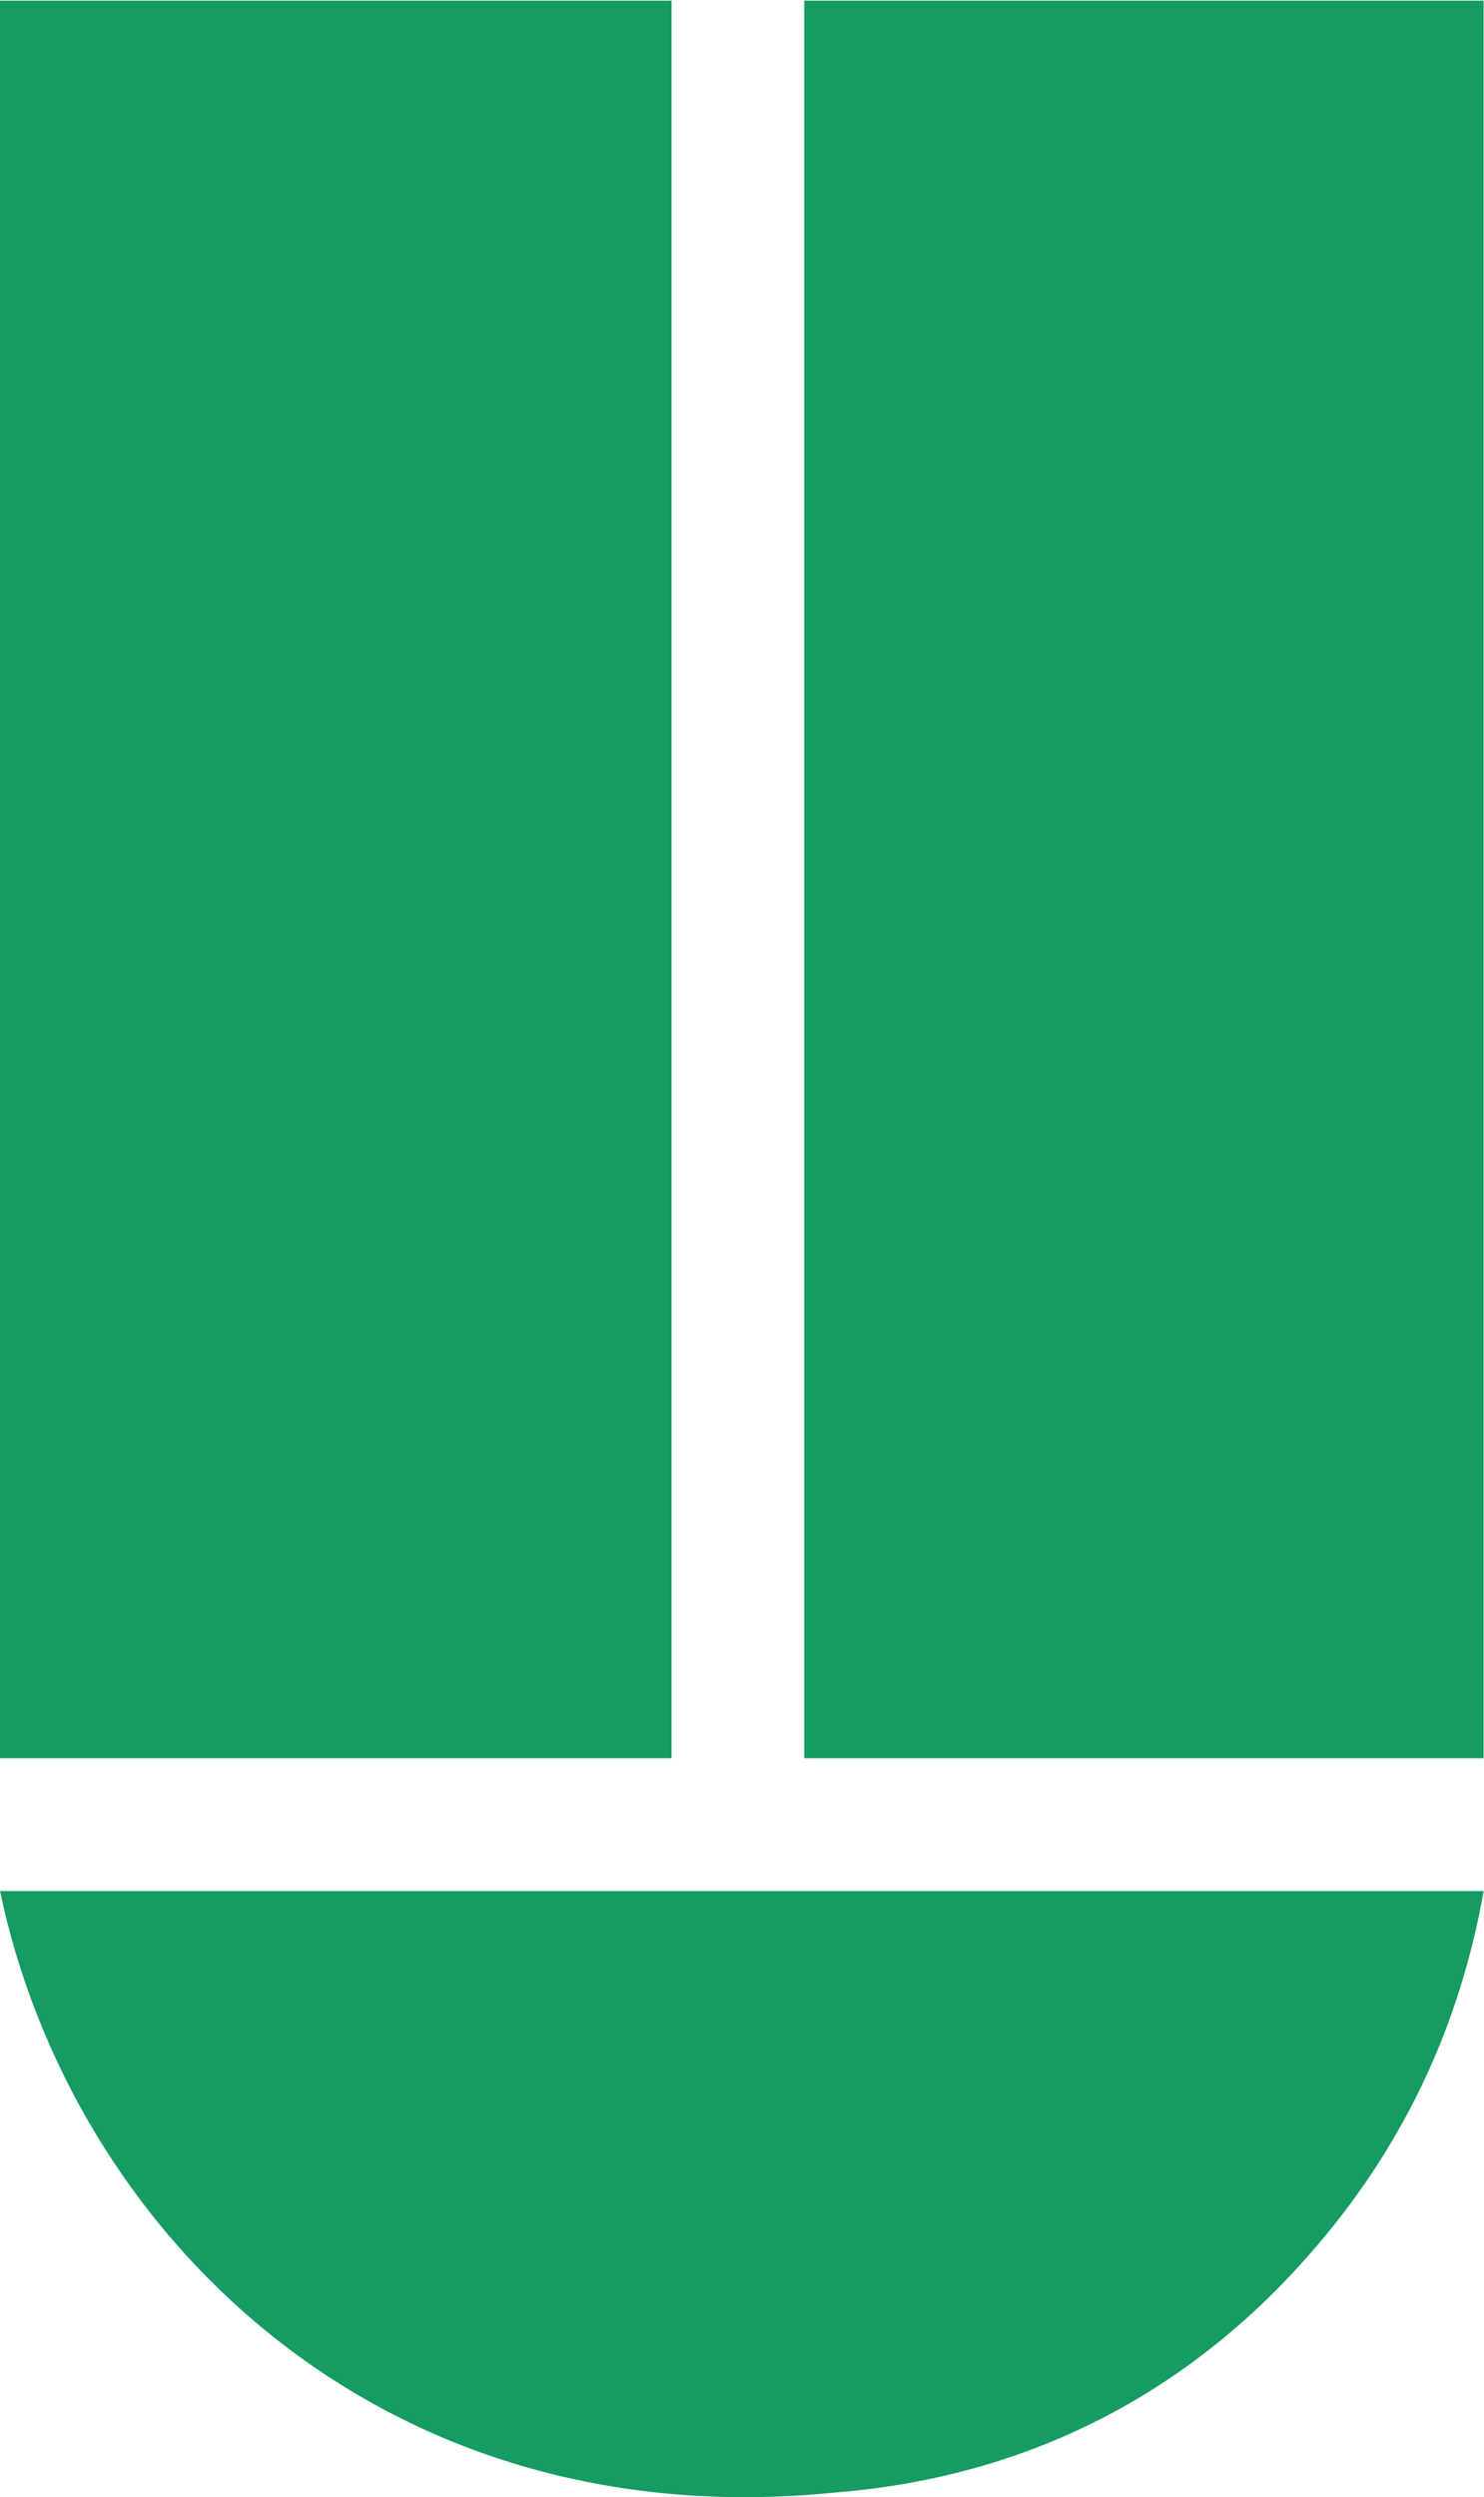
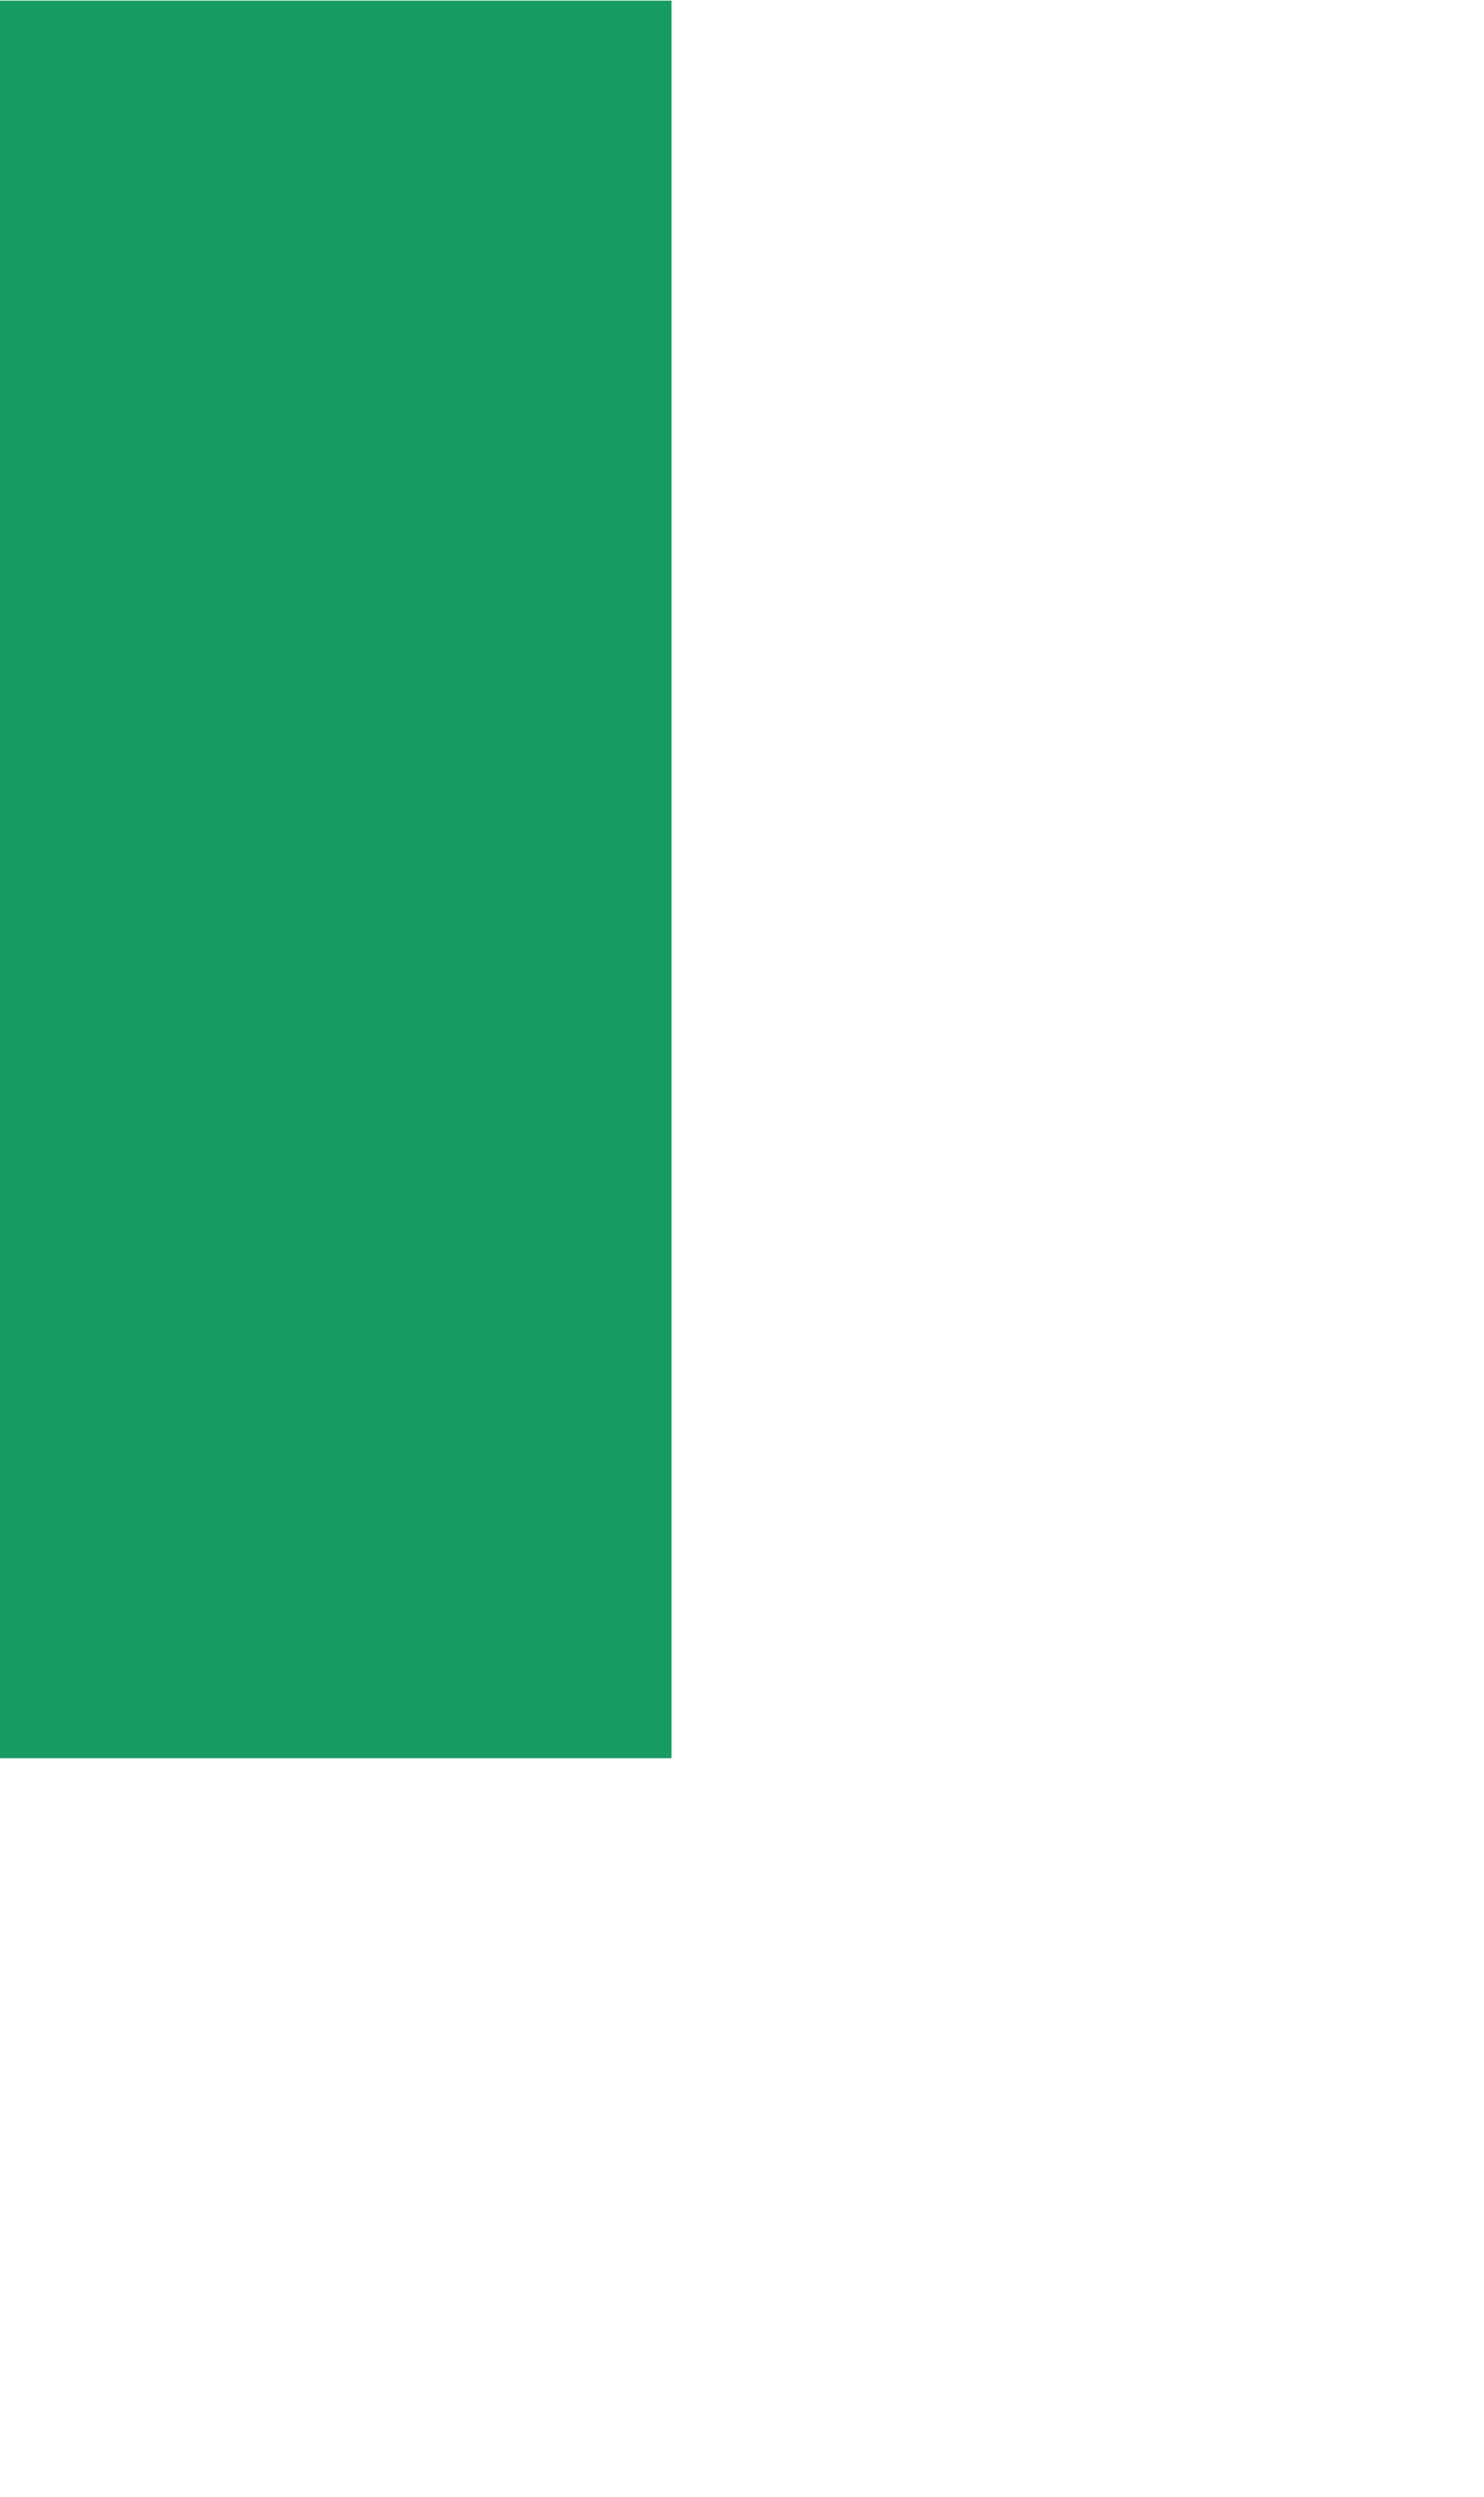
<svg xmlns="http://www.w3.org/2000/svg" viewBox="0 0 270.667 455.293" height="455.293" width="270.667" xml:space="preserve" id="svg2" version="1.1">
  <defs id="defs6">
 </defs>
  <g transform="matrix(1.333,0,0,-1.333,0,455.293)" id="g10">
    <g transform="scale(0.1)" id="g12">
      <path id="path14" style="fill:#169b62;fill-opacity:1;fill-rule:nonzero;stroke:none" d="m 0,3414.67 c 309.844,0 619.684,0 918.844,0 0,-801.31 0,-1602.63 0,-2403.95 -309.844,0 -609,0 -918.844,0 0,801.32 0,1602.64 0,2403.95">
   </path>
-       <path id="path16" style="fill:#169b62;fill-opacity:1;fill-rule:nonzero;stroke:none" d="m 1100.47,1010.72 c 0,801.32 0,1602.64 0,2403.95 309.85,0 609,0 929.53,0 0,-801.31 0,-1602.63 0,-2403.95 -309.84,0 -609,0 -929.53,0">
-    </path>
-       <path id="path18" style="fill:#169b62;fill-opacity:1;fill-rule:nonzero;stroke:none" d="m 0,829.09 c 673.105,0 1346.21,0 2030,0 C 1997.95,647.461 1923.16,487.199 1805.63,348.301 1634.68,145.301 1410.32,27.781 1143.21,6.41 512.844,-57.699 96.156,369.672 0,829.09">
-    </path>
    </g>
  </g>
</svg>